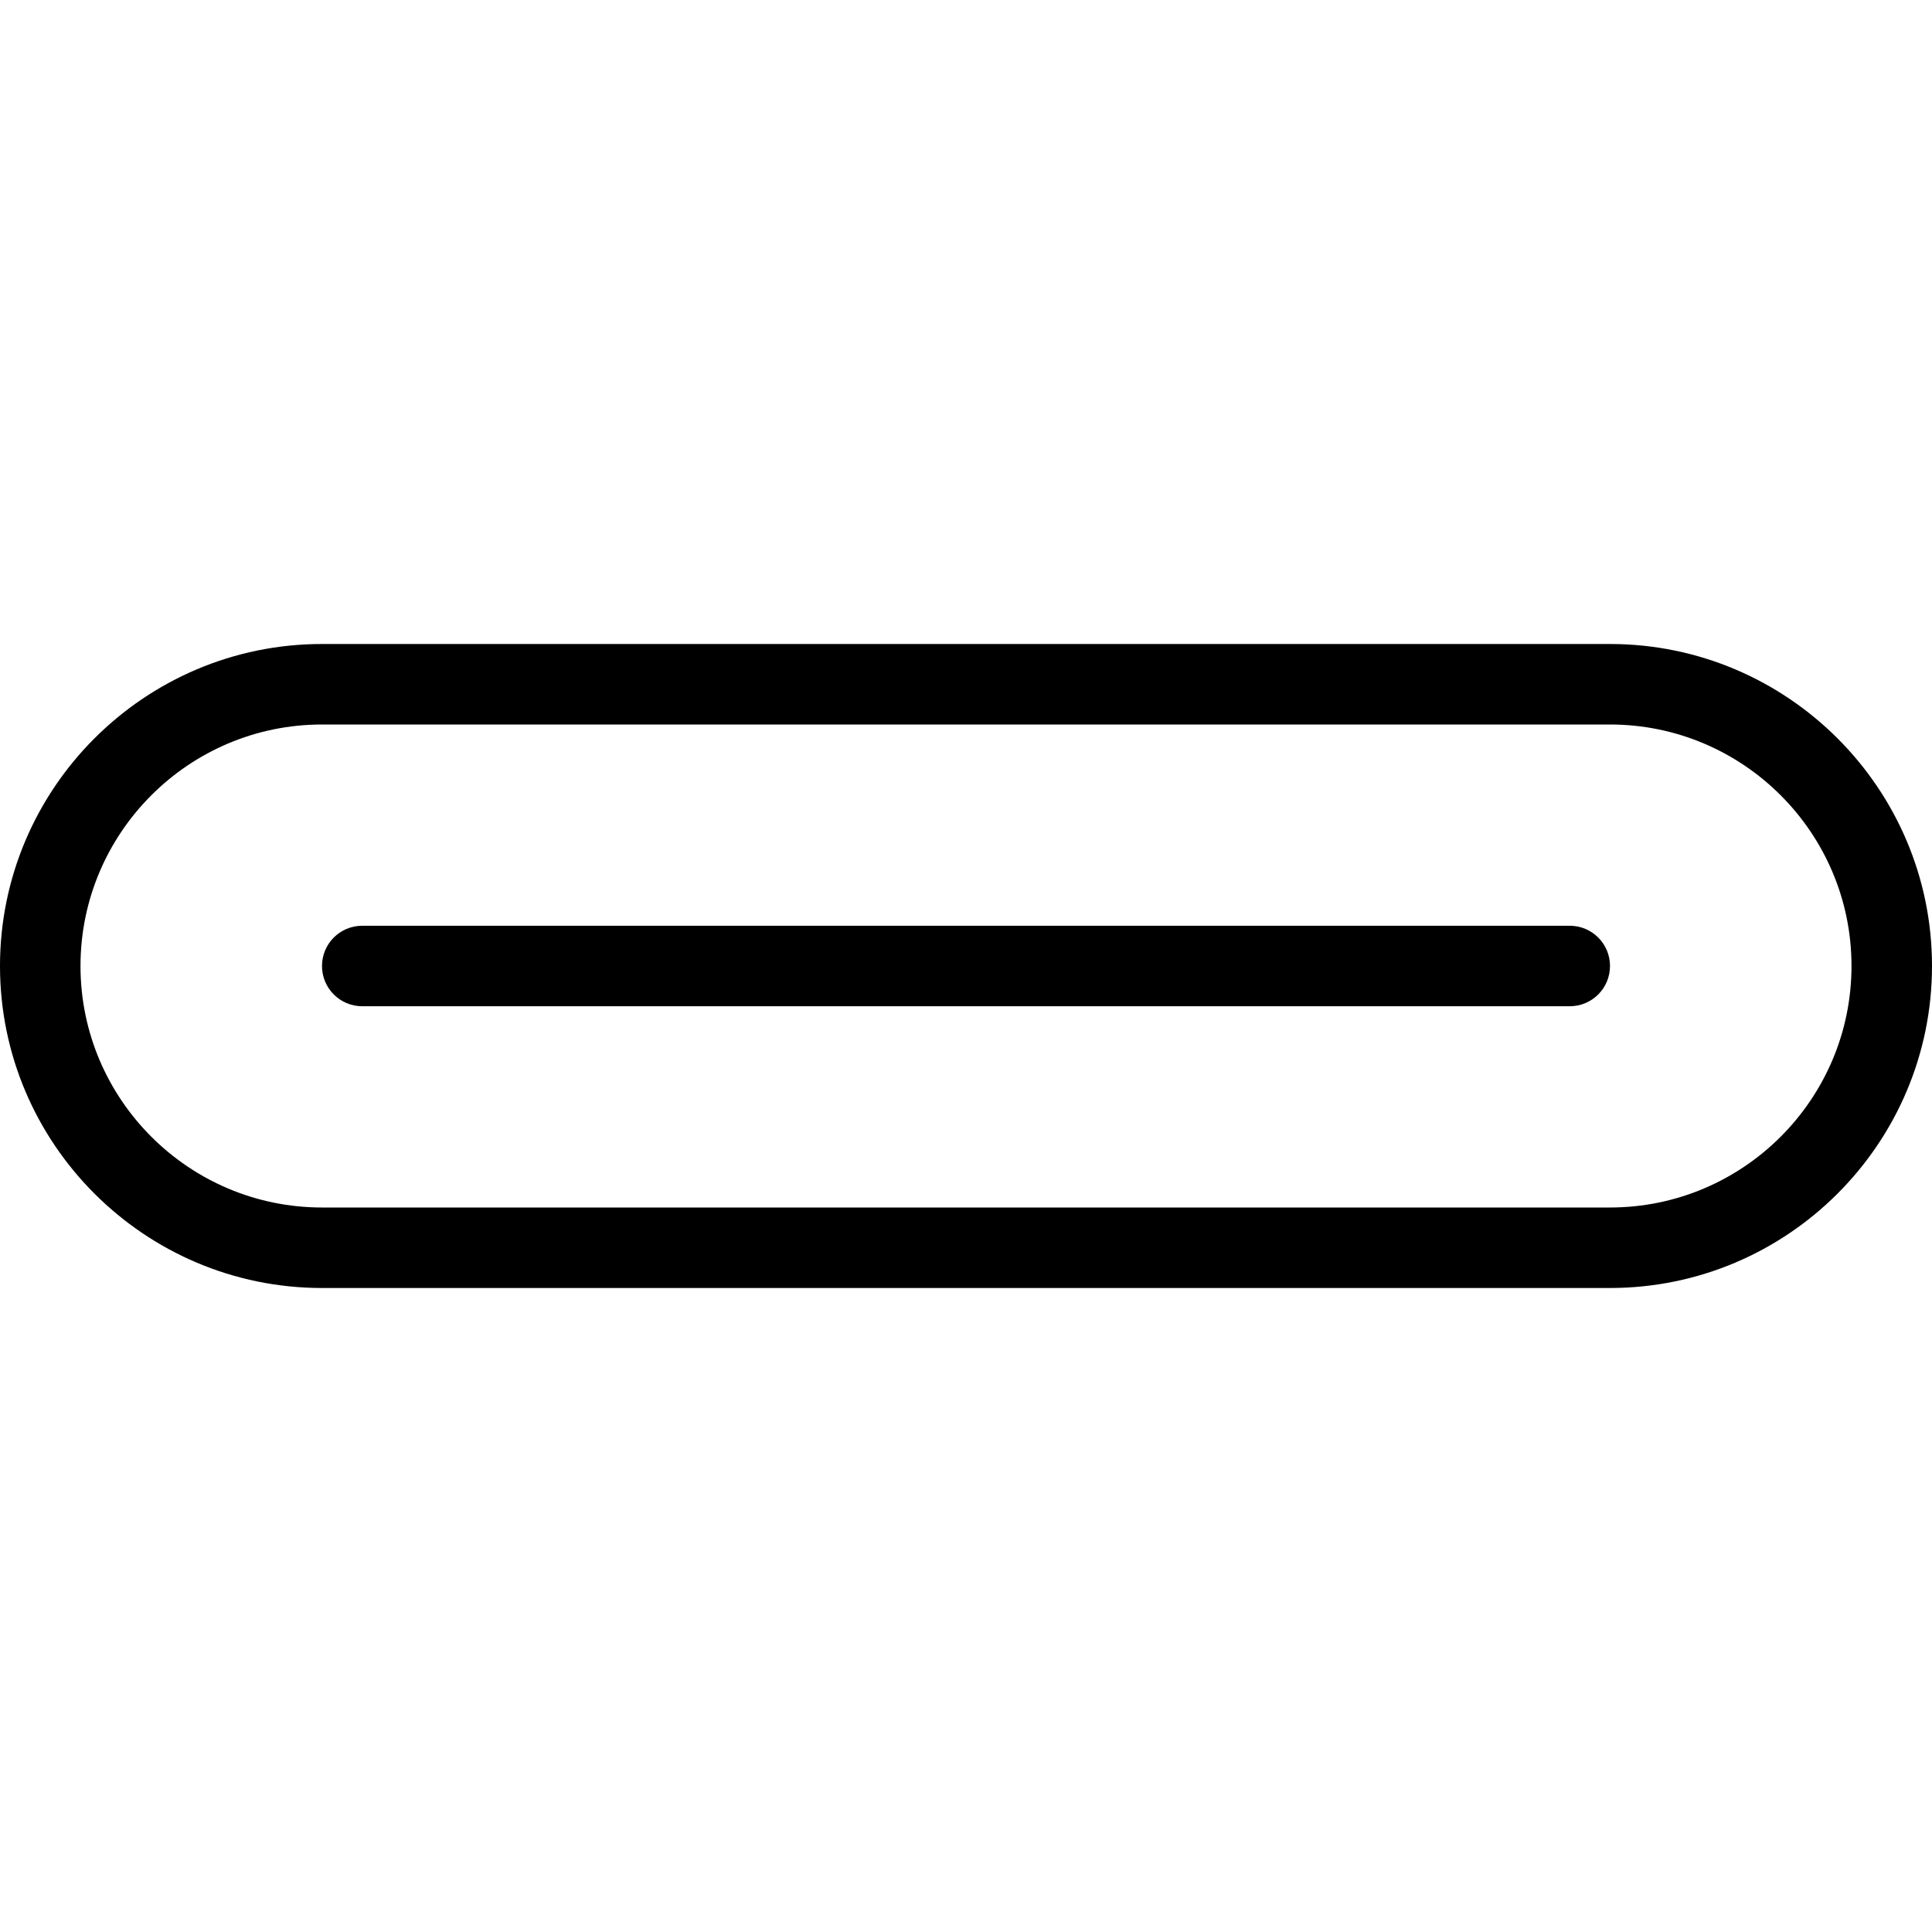
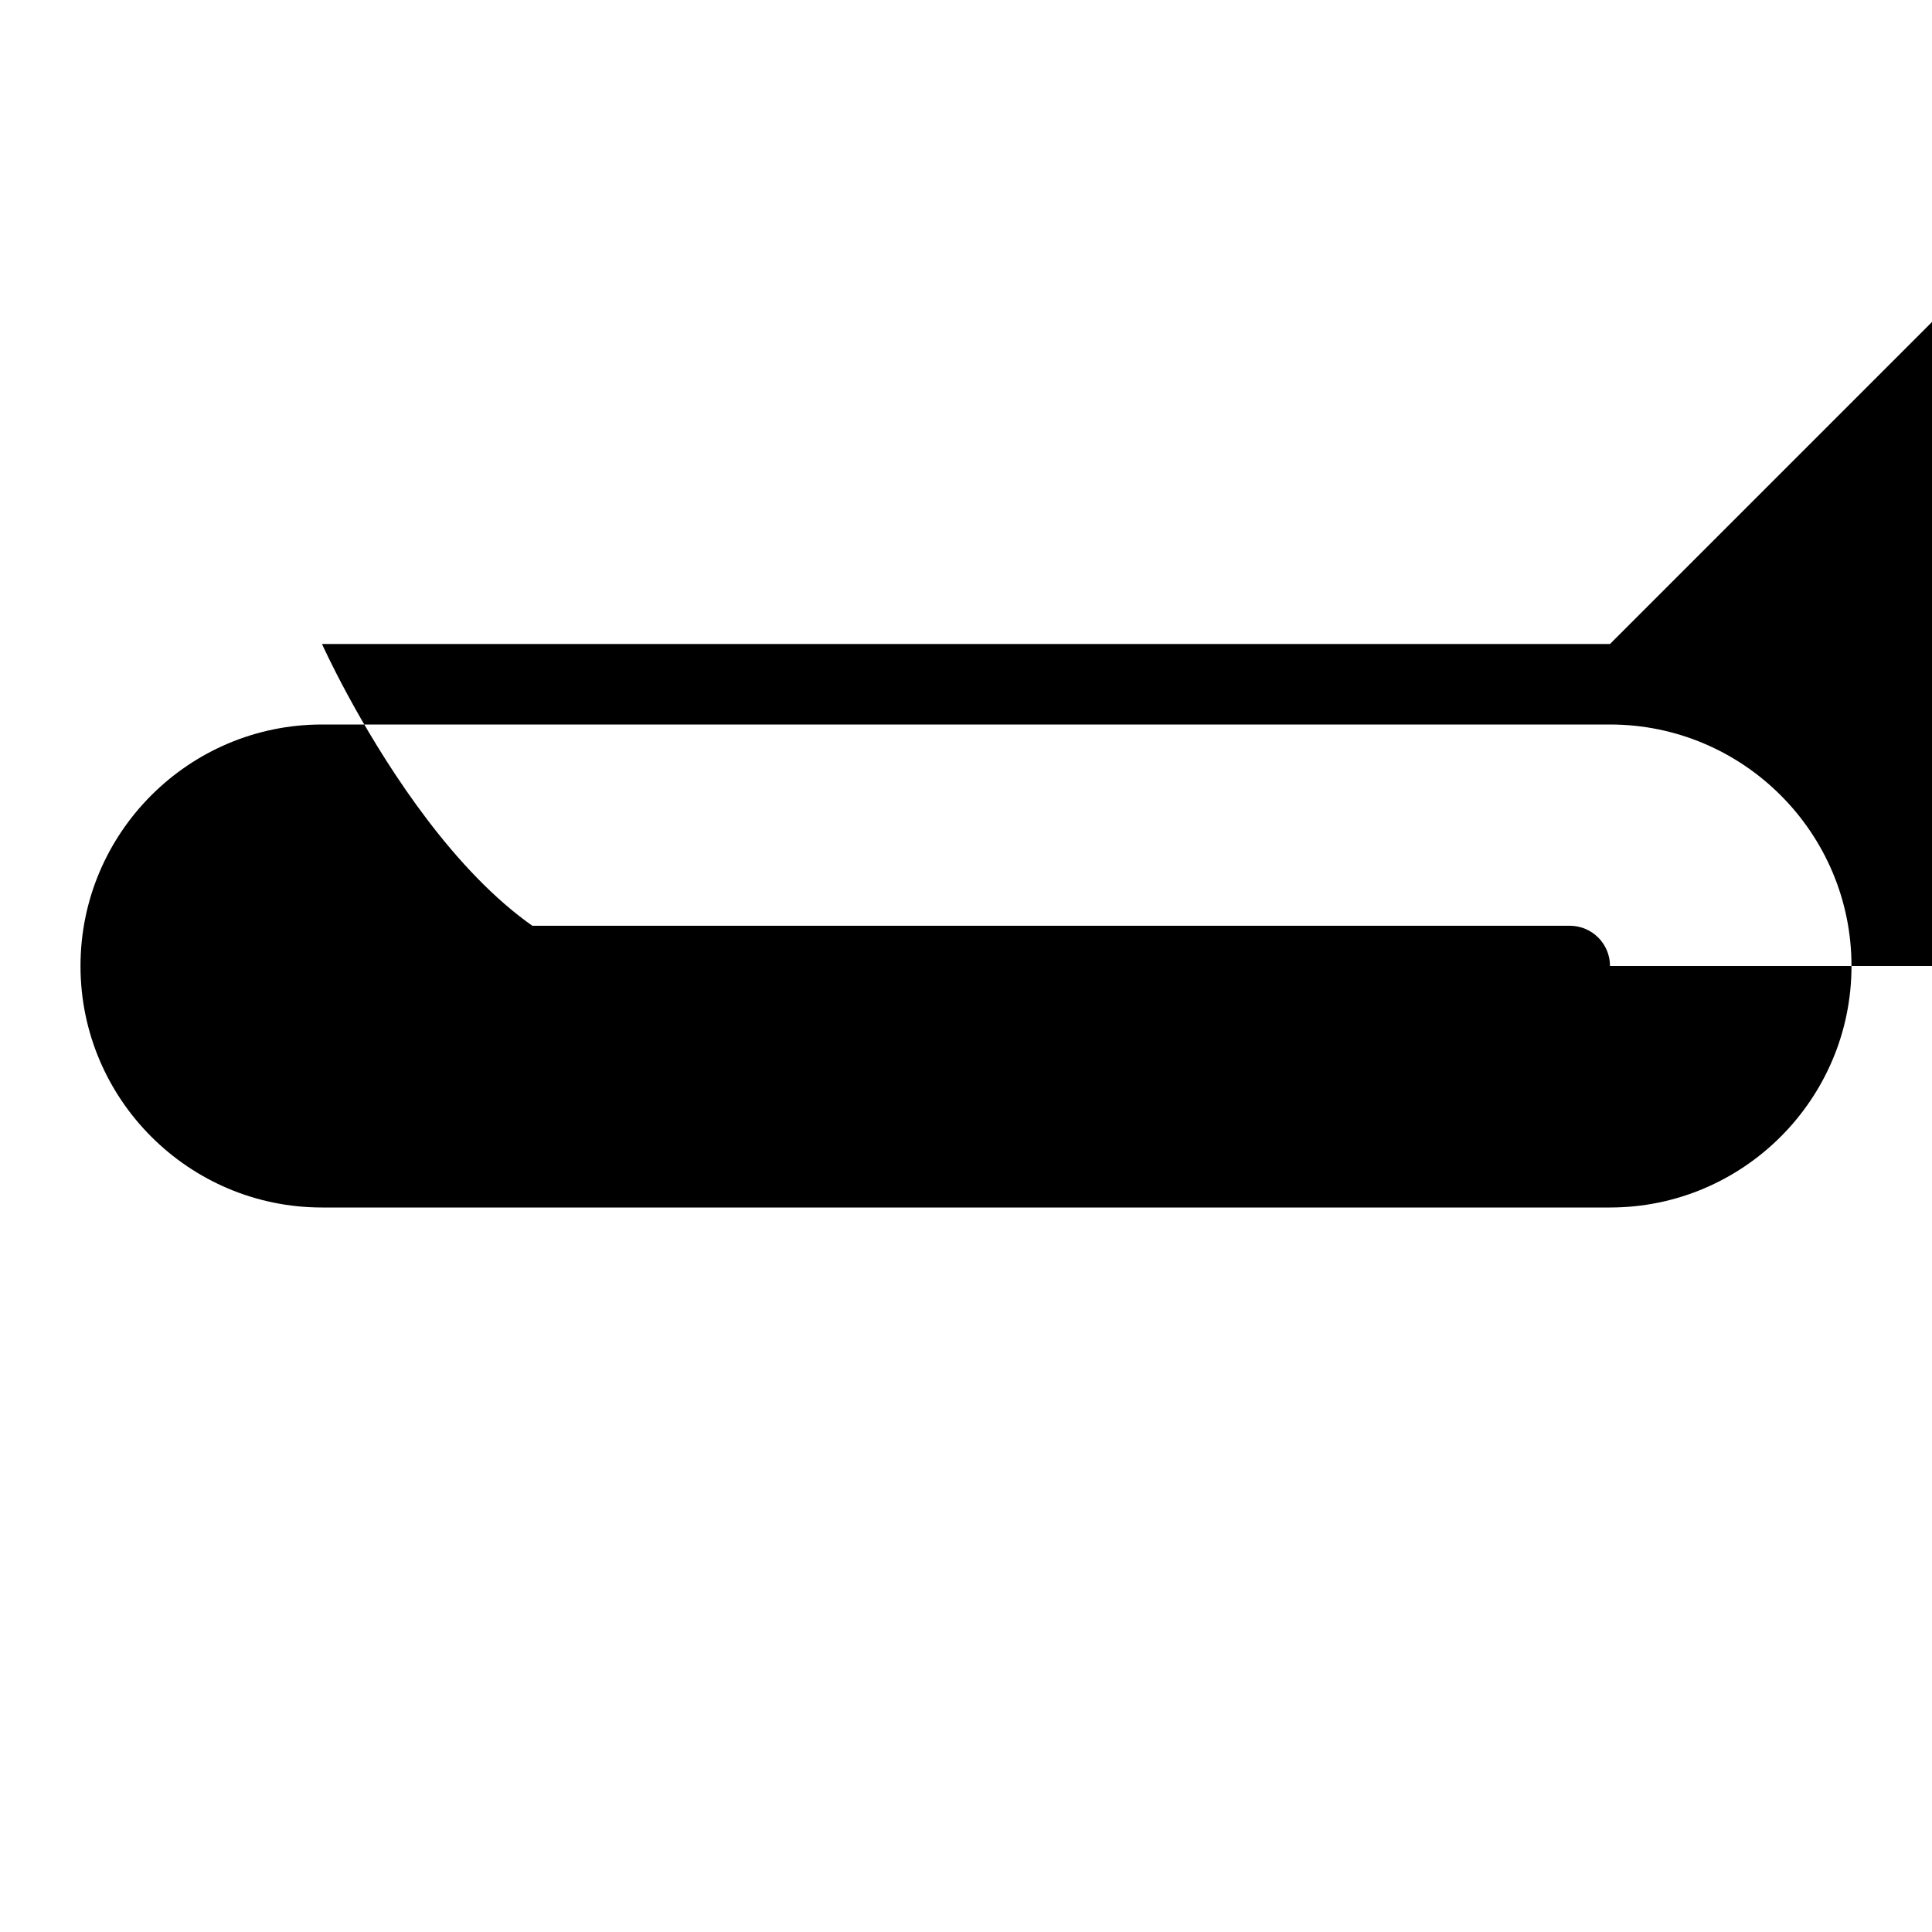
<svg xmlns="http://www.w3.org/2000/svg" id="Layer_1" height="512" viewBox="0 0 48 48" width="512">
-   <path d="m40 16h-32c-4.411 0-8 3.589-8 8s3.589 8 8 8h32c4.411 0 8-3.589 8-8s-3.589-8-8-8zm0 14h-32c-3.309 0-6-2.691-6-6s2.691-6 6-6h32c3.309 0 6 2.691 6 6s-2.691 6-6 6zm0-6c0 .553-.447 1-1 1h-30c-.553 0-1-.447-1-1s.447-1 1-1h30c.553 0 1 .447 1 1z" />
+   <path d="m40 16h-32s3.589 8 8 8h32c4.411 0 8-3.589 8-8s-3.589-8-8-8zm0 14h-32c-3.309 0-6-2.691-6-6s2.691-6 6-6h32c3.309 0 6 2.691 6 6s-2.691 6-6 6zm0-6c0 .553-.447 1-1 1h-30c-.553 0-1-.447-1-1s.447-1 1-1h30c.553 0 1 .447 1 1z" />
</svg>